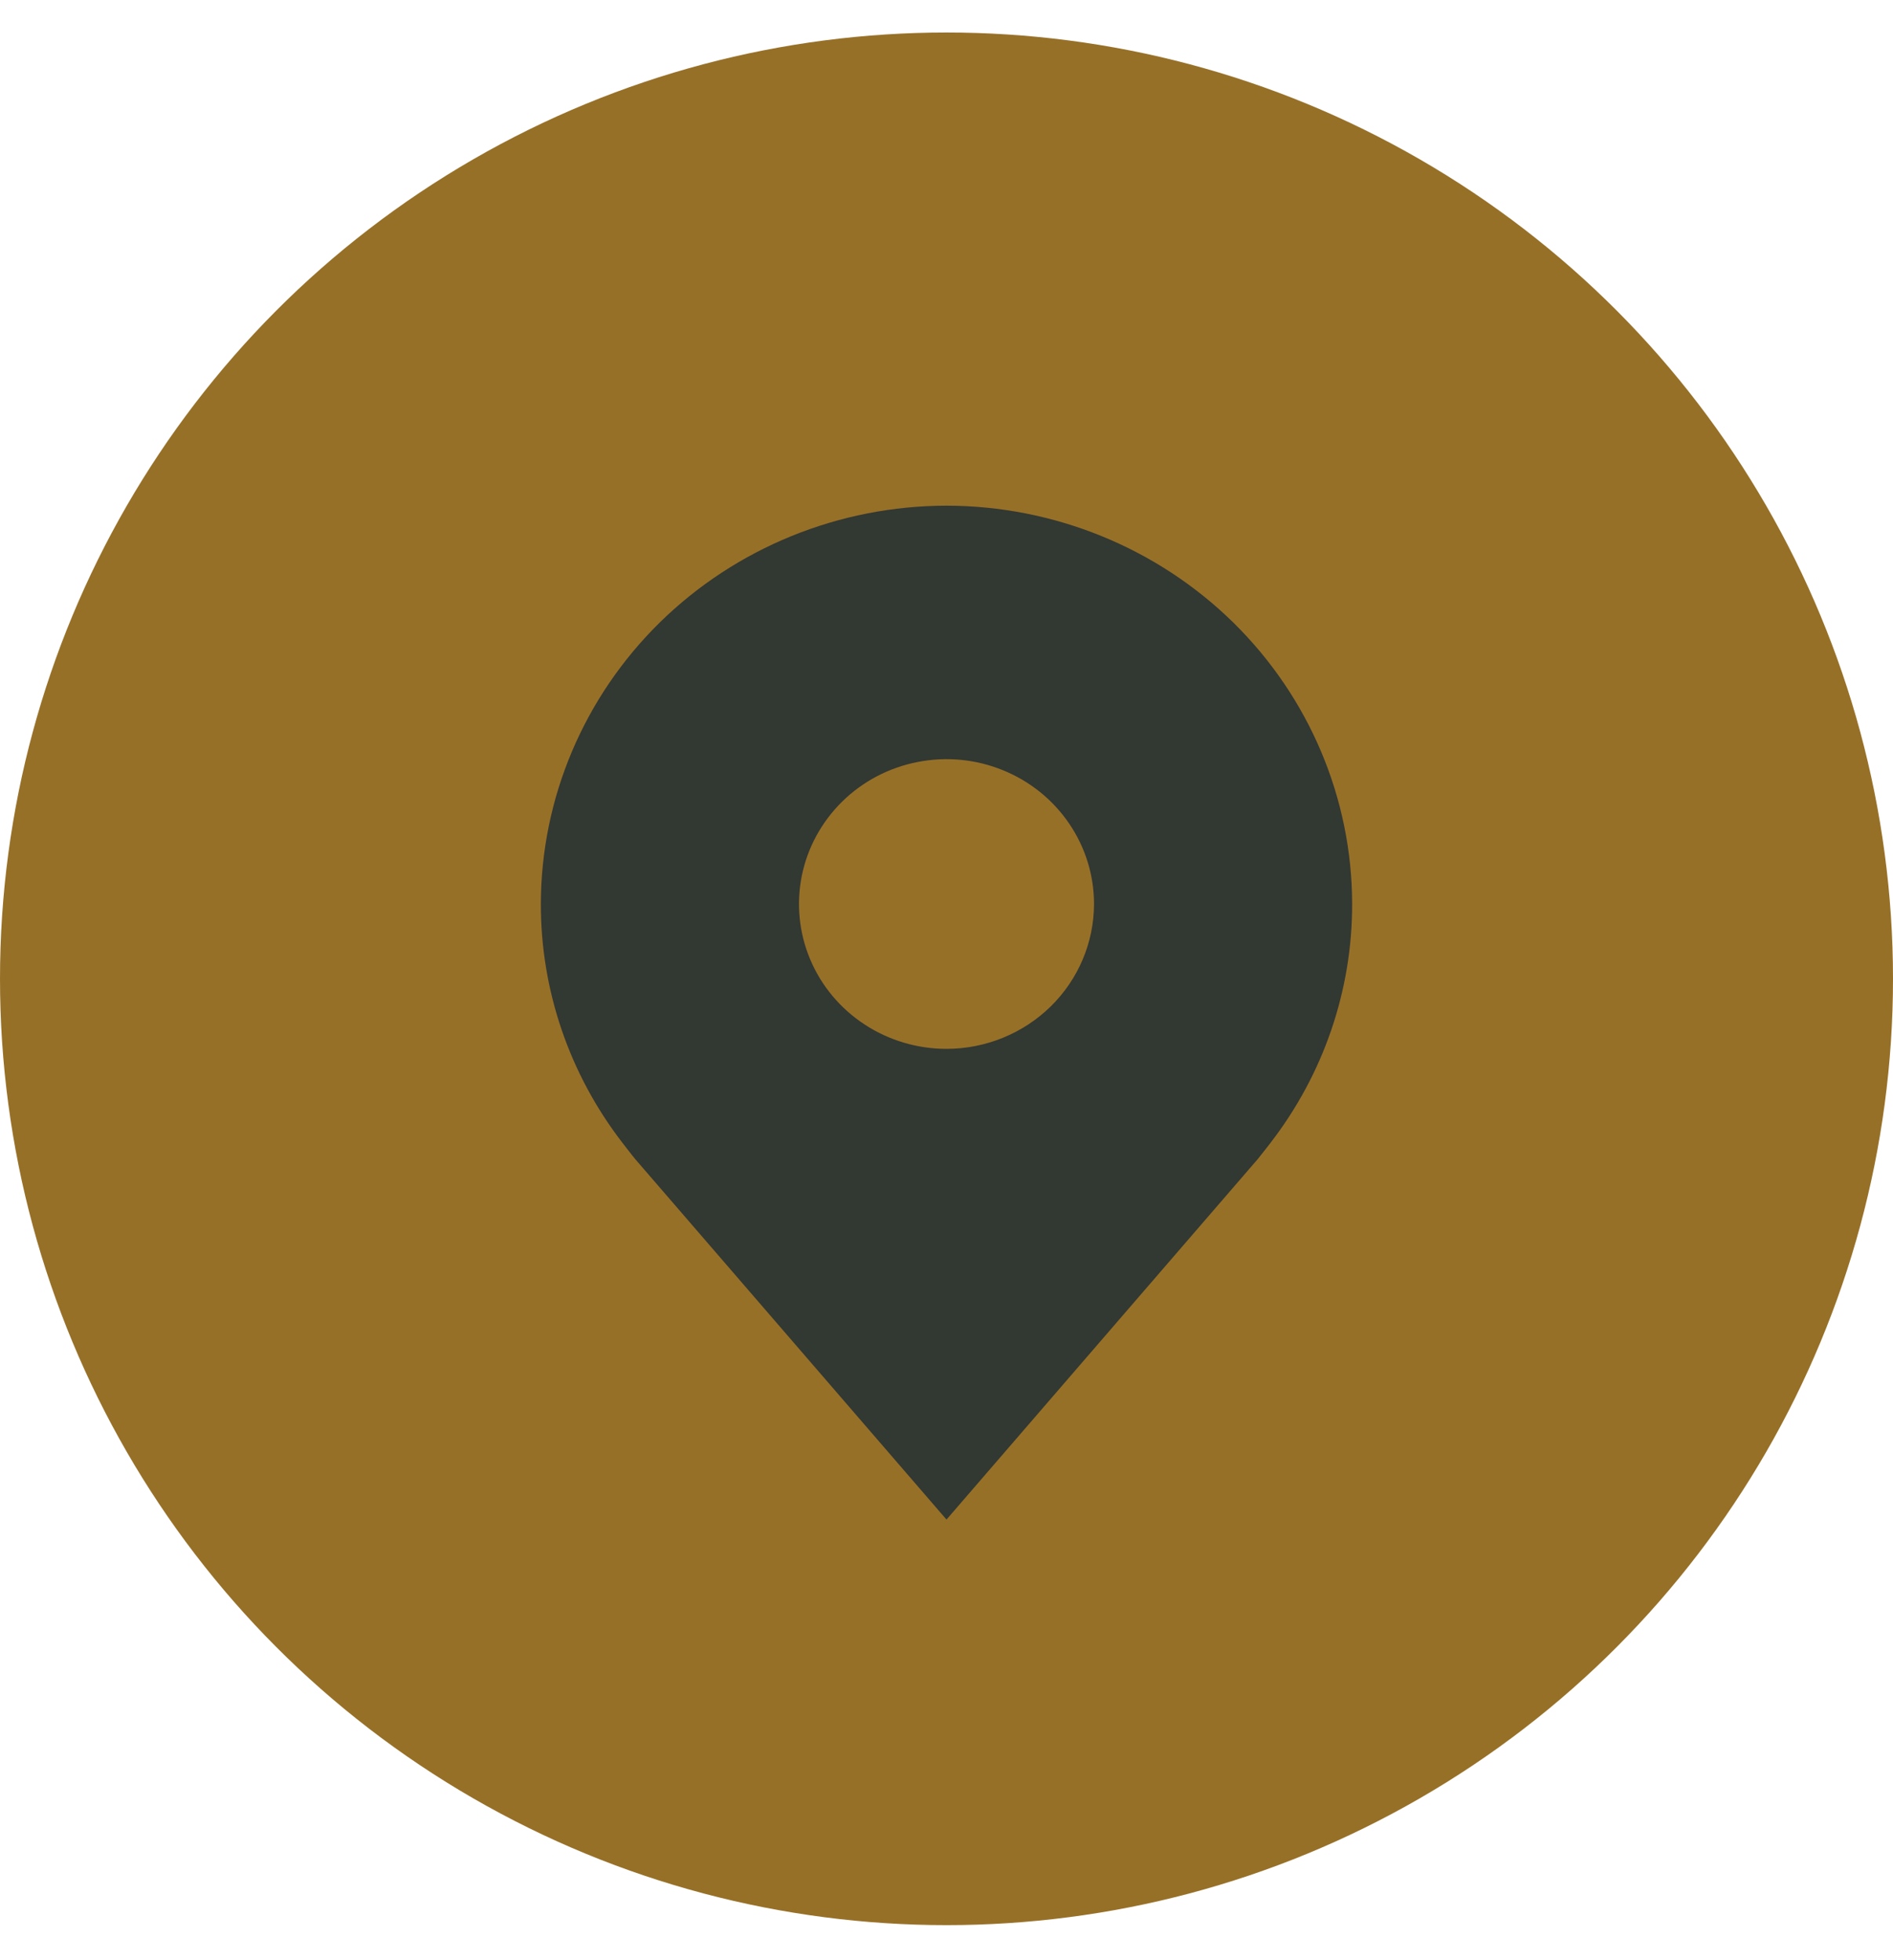
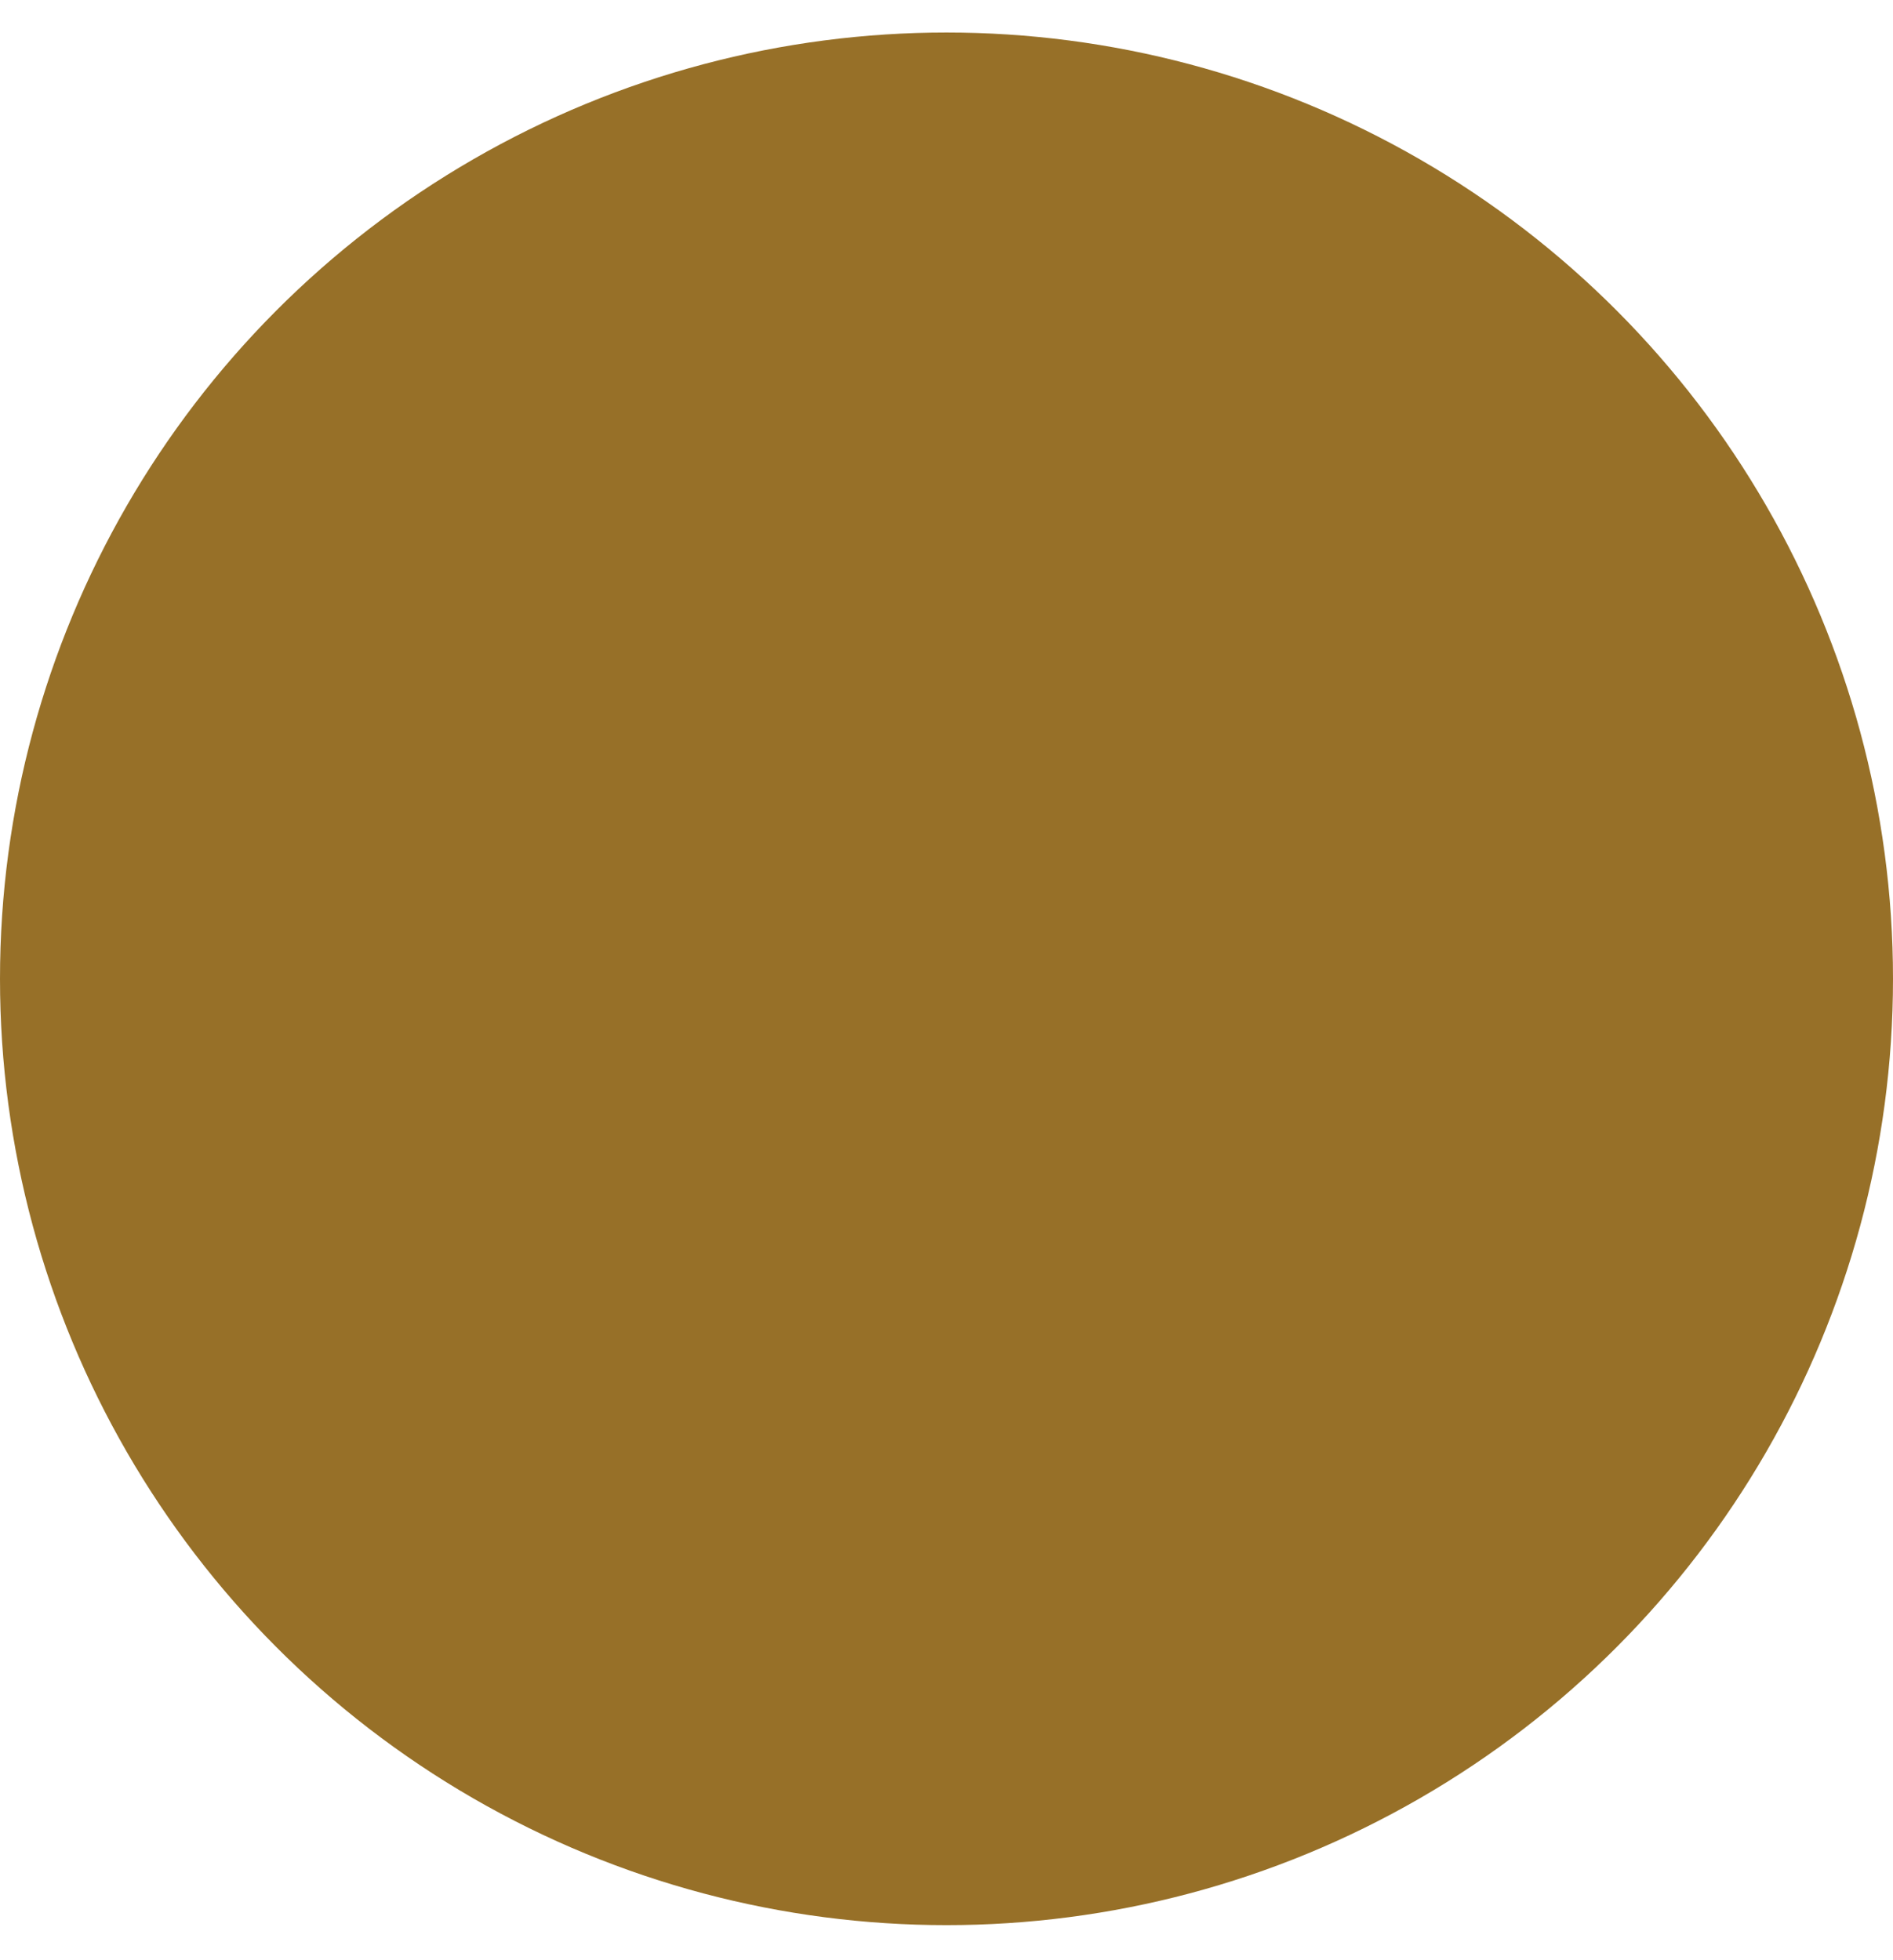
<svg xmlns="http://www.w3.org/2000/svg" width="28" height="29" viewBox="0 0 28 29" fill="none">
  <circle cx="14" cy="14.481" r="14" fill="#977028" />
-   <path d="M14 7.481C12.409 7.483 10.884 8.105 9.759 9.209C8.635 10.314 8.002 11.812 8 13.374C7.998 14.651 8.423 15.893 9.209 16.91C9.209 16.91 9.372 17.122 9.399 17.152L14 22.481L18.603 17.149C18.627 17.121 18.791 16.91 18.791 16.91L18.792 16.908C19.577 15.892 20.002 14.65 20 13.374C19.998 11.812 19.365 10.314 18.241 9.209C17.116 8.105 15.591 7.483 14 7.481ZM14 15.517C13.569 15.517 13.147 15.392 12.788 15.156C12.429 14.921 12.149 14.586 11.984 14.194C11.819 13.803 11.776 13.372 11.86 12.956C11.944 12.541 12.152 12.159 12.457 11.859C12.762 11.559 13.151 11.355 13.574 11.273C13.998 11.19 14.436 11.232 14.835 11.395C15.234 11.557 15.574 11.831 15.814 12.184C16.054 12.536 16.182 12.95 16.182 13.374C16.181 13.942 15.951 14.487 15.542 14.889C15.133 15.29 14.578 15.517 14 15.517Z" fill="#323832" />
</svg>